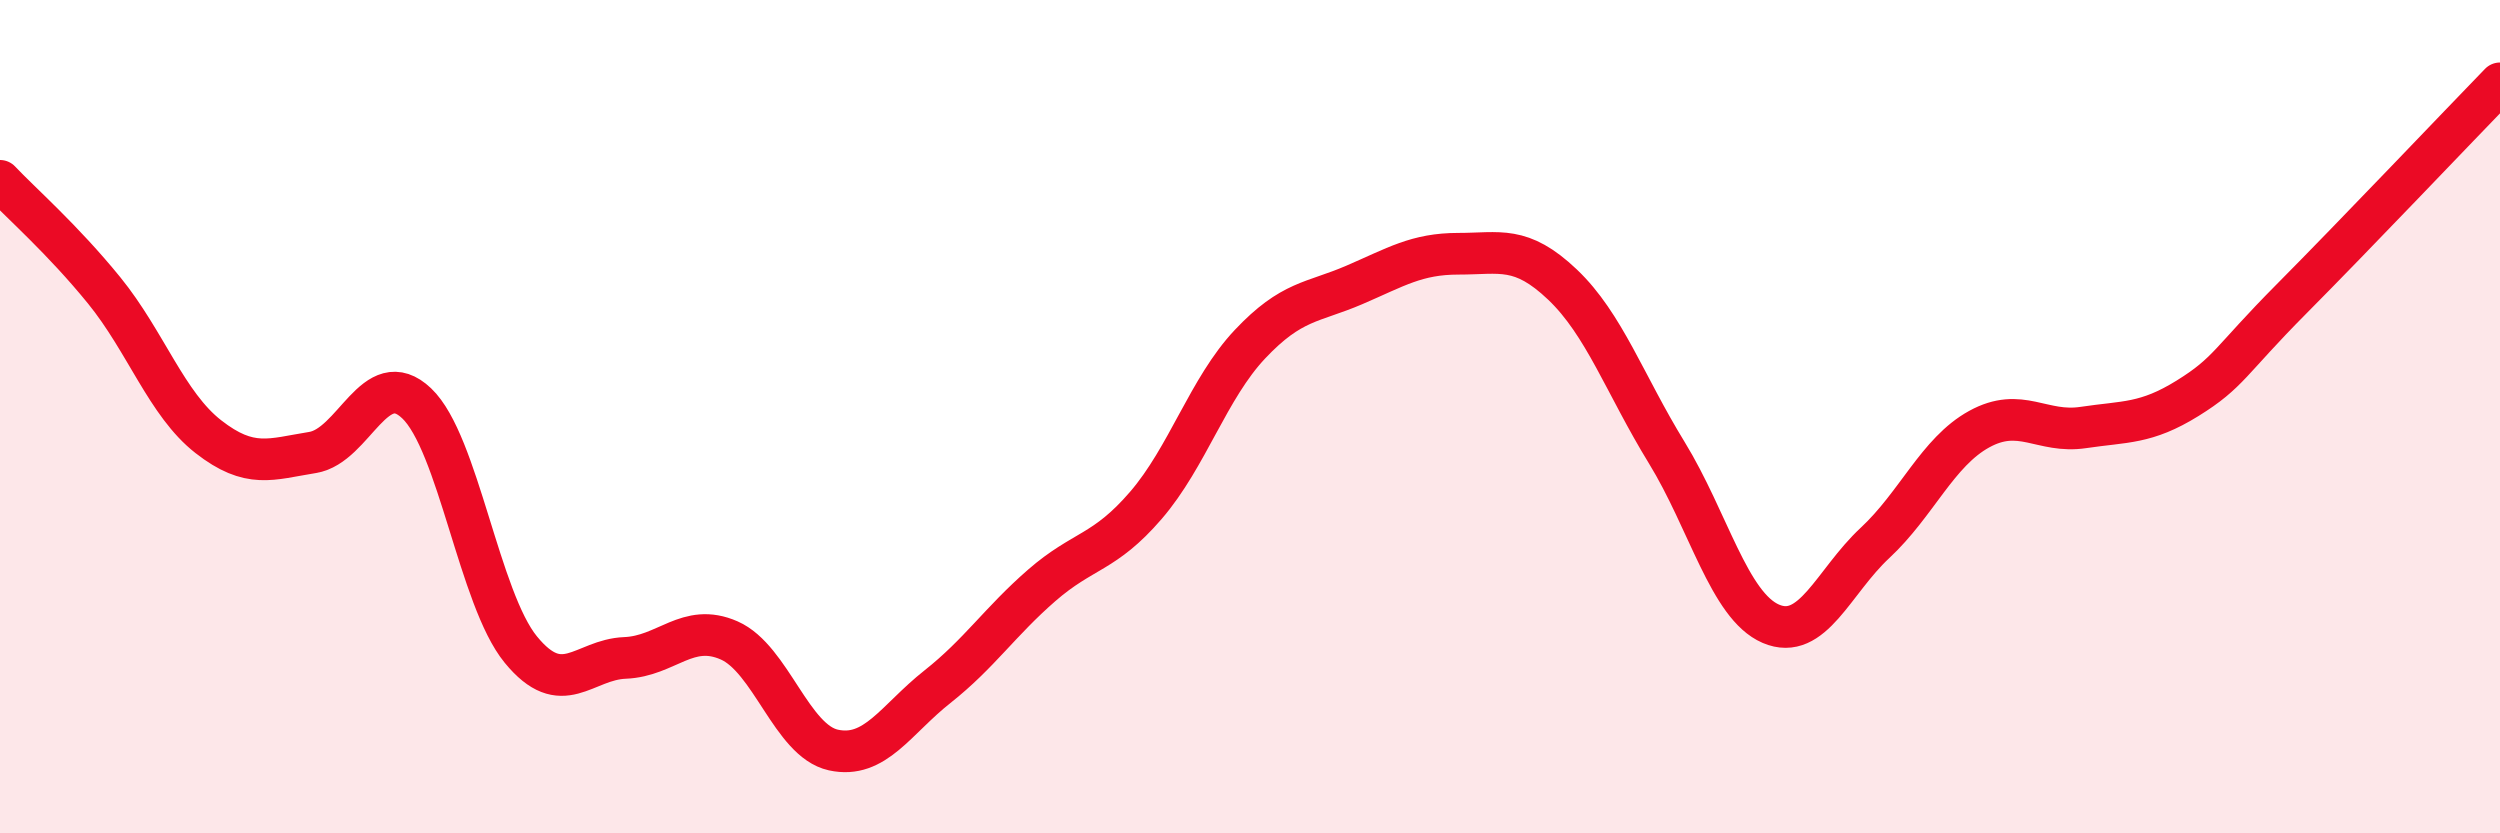
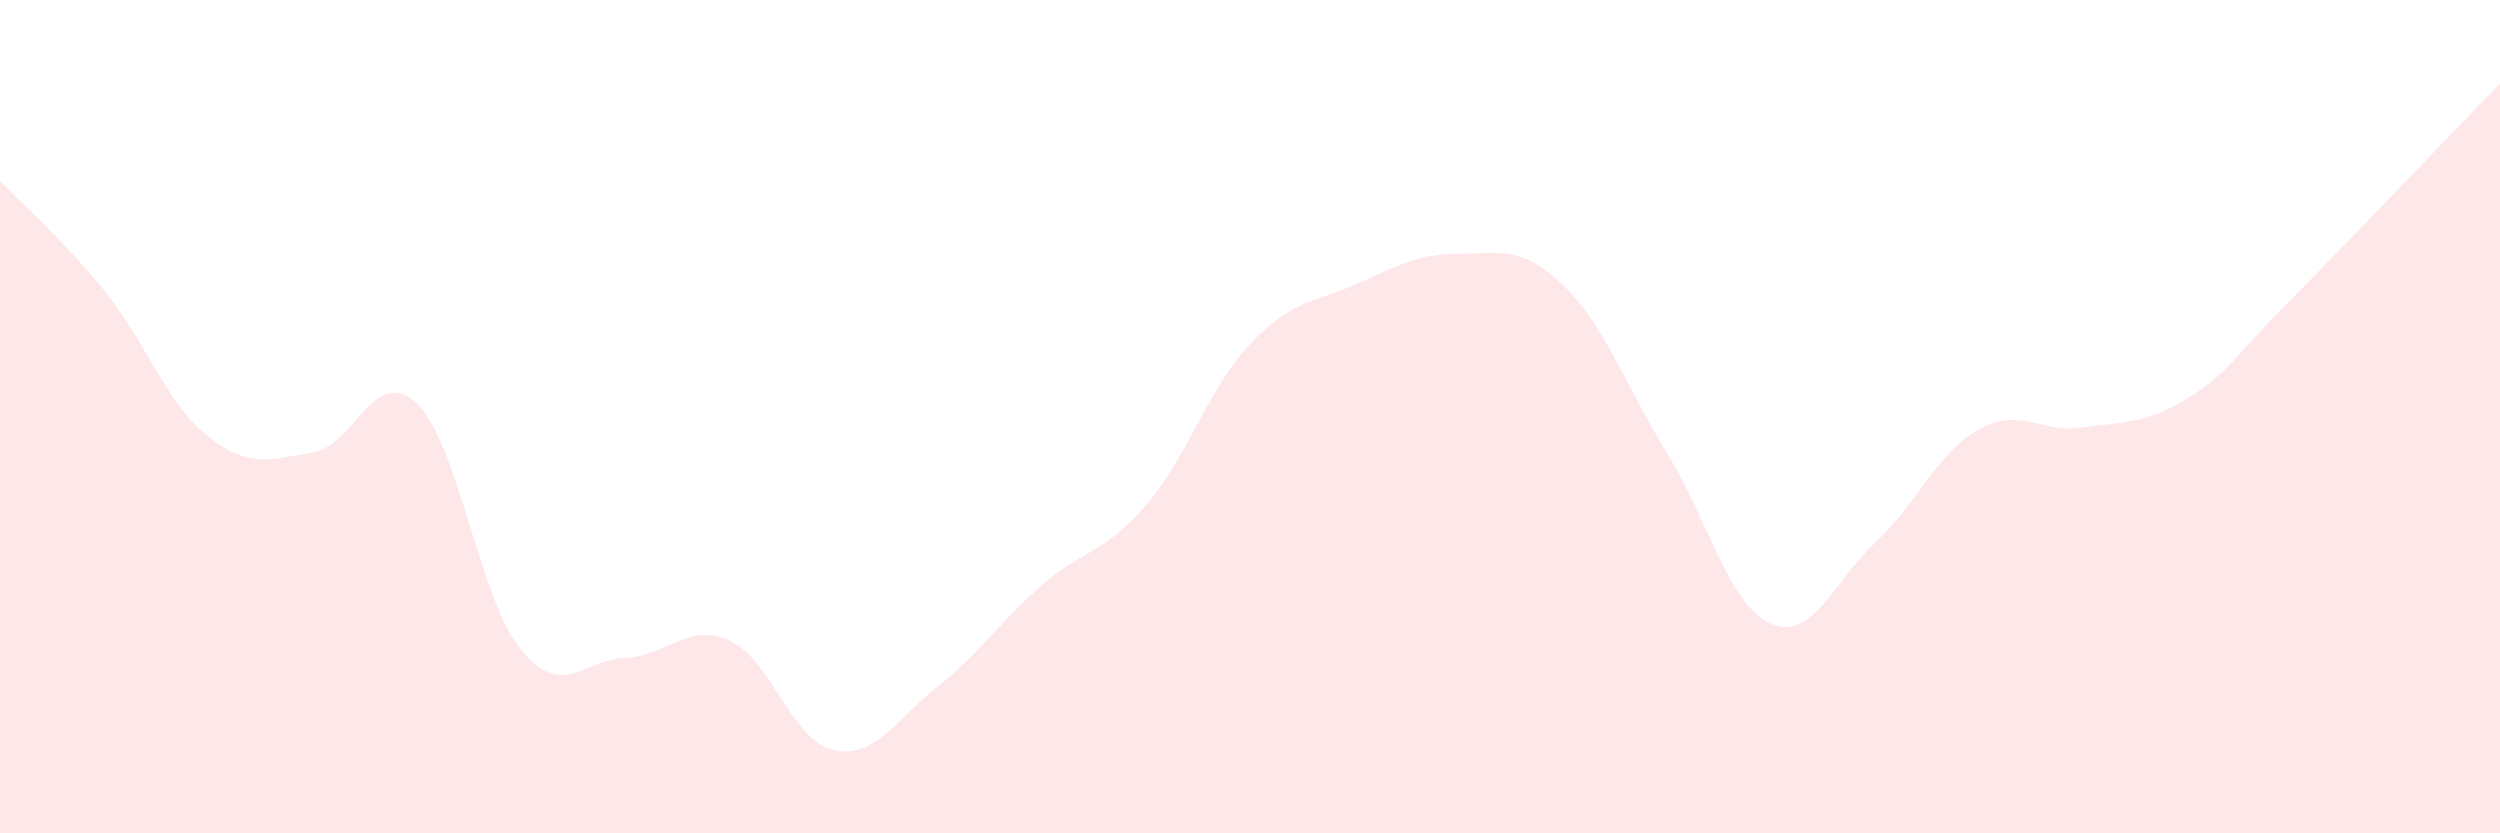
<svg xmlns="http://www.w3.org/2000/svg" width="60" height="20" viewBox="0 0 60 20">
  <path d="M 0,4.34 C 0.5,4.87 1.5,5.74 2.5,6.97 C 3.5,8.2 4,9.7 5,10.48 C 6,11.26 6.5,11.02 7.5,10.86 C 8.5,10.7 9,8.73 10,9.68 C 11,10.63 11.5,14.37 12.5,15.59 C 13.5,16.81 14,15.83 15,15.79 C 16,15.75 16.5,14.93 17.5,15.37 C 18.5,15.81 19,17.78 20,18 C 21,18.22 21.5,17.27 22.5,16.48 C 23.5,15.69 24,14.92 25,14.05 C 26,13.18 26.5,13.29 27.5,12.13 C 28.5,10.97 29,9.32 30,8.26 C 31,7.2 31.5,7.27 32.5,6.84 C 33.5,6.41 34,6.09 35,6.09 C 36,6.09 36.5,5.88 37.5,6.83 C 38.5,7.78 39,9.23 40,10.86 C 41,12.49 41.5,14.54 42.5,14.97 C 43.5,15.4 44,13.96 45,13.03 C 46,12.1 46.5,10.85 47.5,10.3 C 48.5,9.75 49,10.41 50,10.26 C 51,10.11 51.5,10.18 52.5,9.56 C 53.5,8.94 53.5,8.68 55,7.17 C 56.5,5.66 59,3.03 60,2L60 20L0 20Z" fill="#EB0A25" opacity="0.1" stroke-linecap="round" stroke-linejoin="round" />
-   <path d="M 0,4.34 C 0.5,4.87 1.5,5.74 2.5,6.97 C 3.5,8.2 4,9.7 5,10.48 C 6,11.26 6.5,11.02 7.5,10.86 C 8.5,10.7 9,8.73 10,9.68 C 11,10.63 11.5,14.37 12.5,15.59 C 13.5,16.81 14,15.83 15,15.79 C 16,15.75 16.5,14.93 17.5,15.37 C 18.5,15.81 19,17.78 20,18 C 21,18.22 21.5,17.27 22.5,16.48 C 23.5,15.69 24,14.92 25,14.05 C 26,13.18 26.5,13.29 27.5,12.13 C 28.5,10.97 29,9.32 30,8.26 C 31,7.2 31.5,7.27 32.5,6.84 C 33.5,6.41 34,6.09 35,6.09 C 36,6.09 36.5,5.88 37.5,6.83 C 38.5,7.78 39,9.23 40,10.86 C 41,12.49 41.5,14.54 42.5,14.97 C 43.5,15.4 44,13.96 45,13.03 C 46,12.1 46.5,10.85 47.5,10.3 C 48.5,9.75 49,10.41 50,10.26 C 51,10.11 51.5,10.18 52.5,9.56 C 53.5,8.94 53.5,8.68 55,7.17 C 56.5,5.66 59,3.03 60,2" stroke="#EB0A25" stroke-width="1" fill="none" stroke-linecap="round" stroke-linejoin="round" />
</svg>